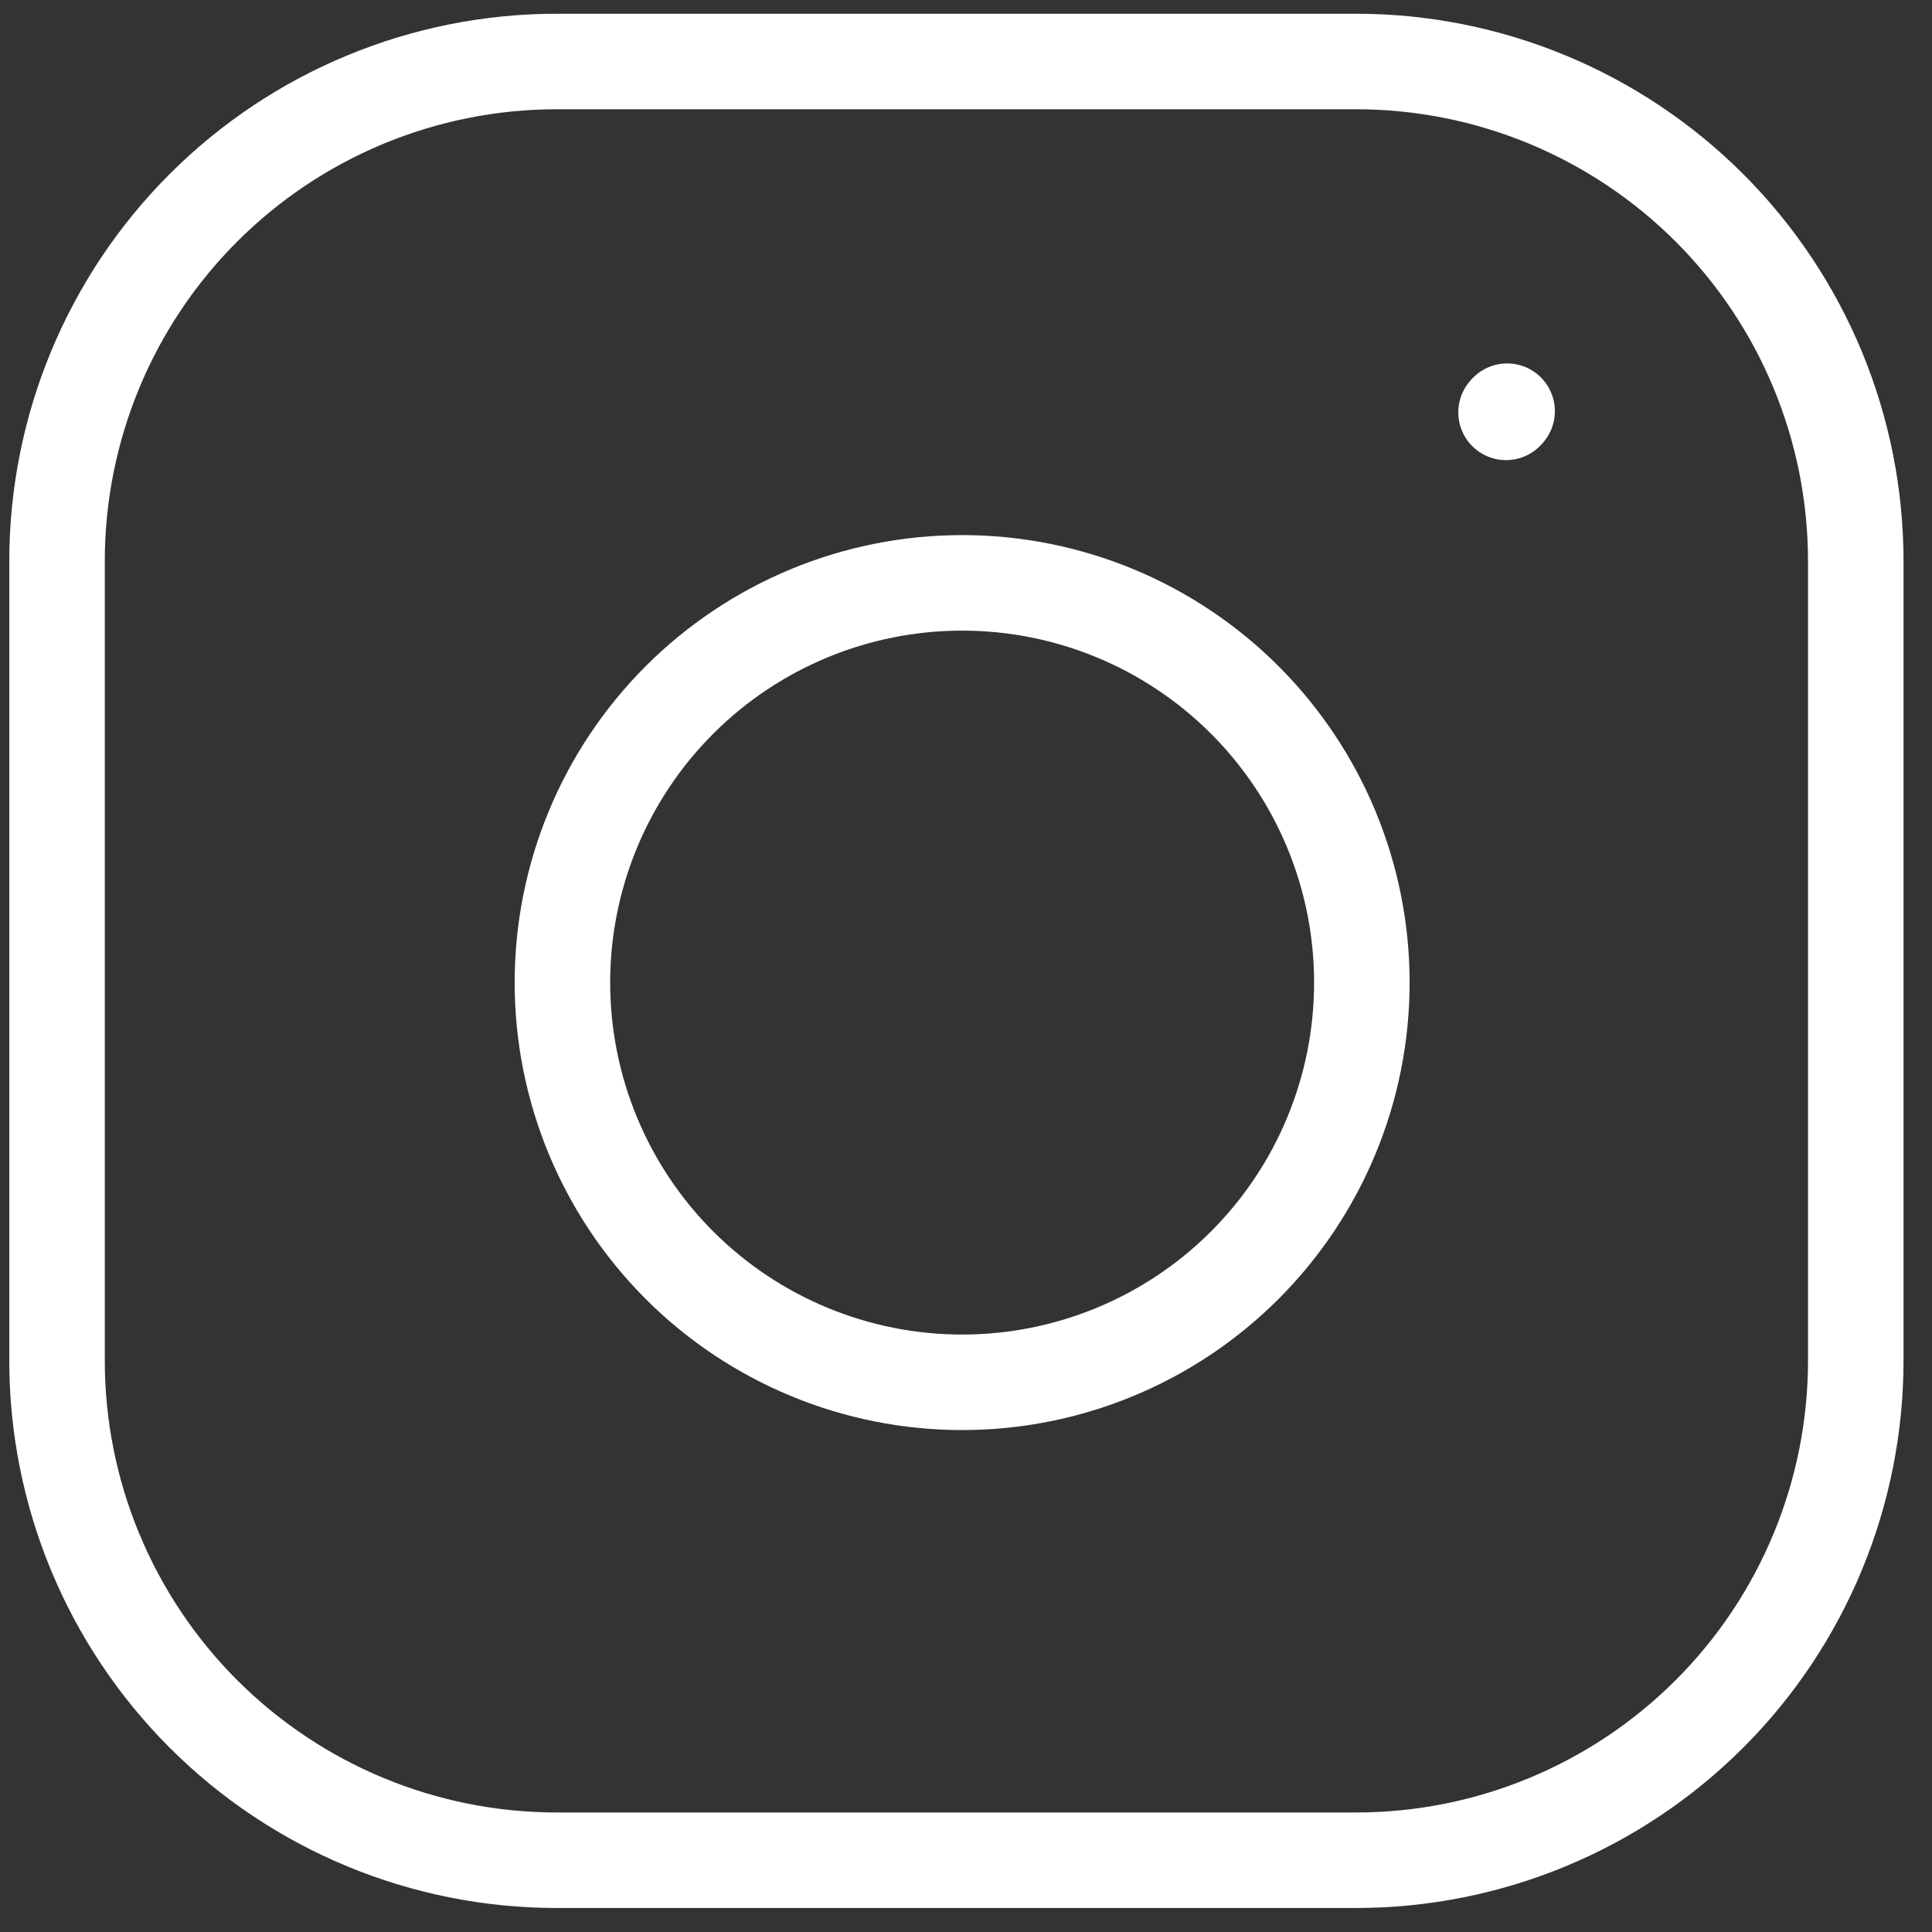
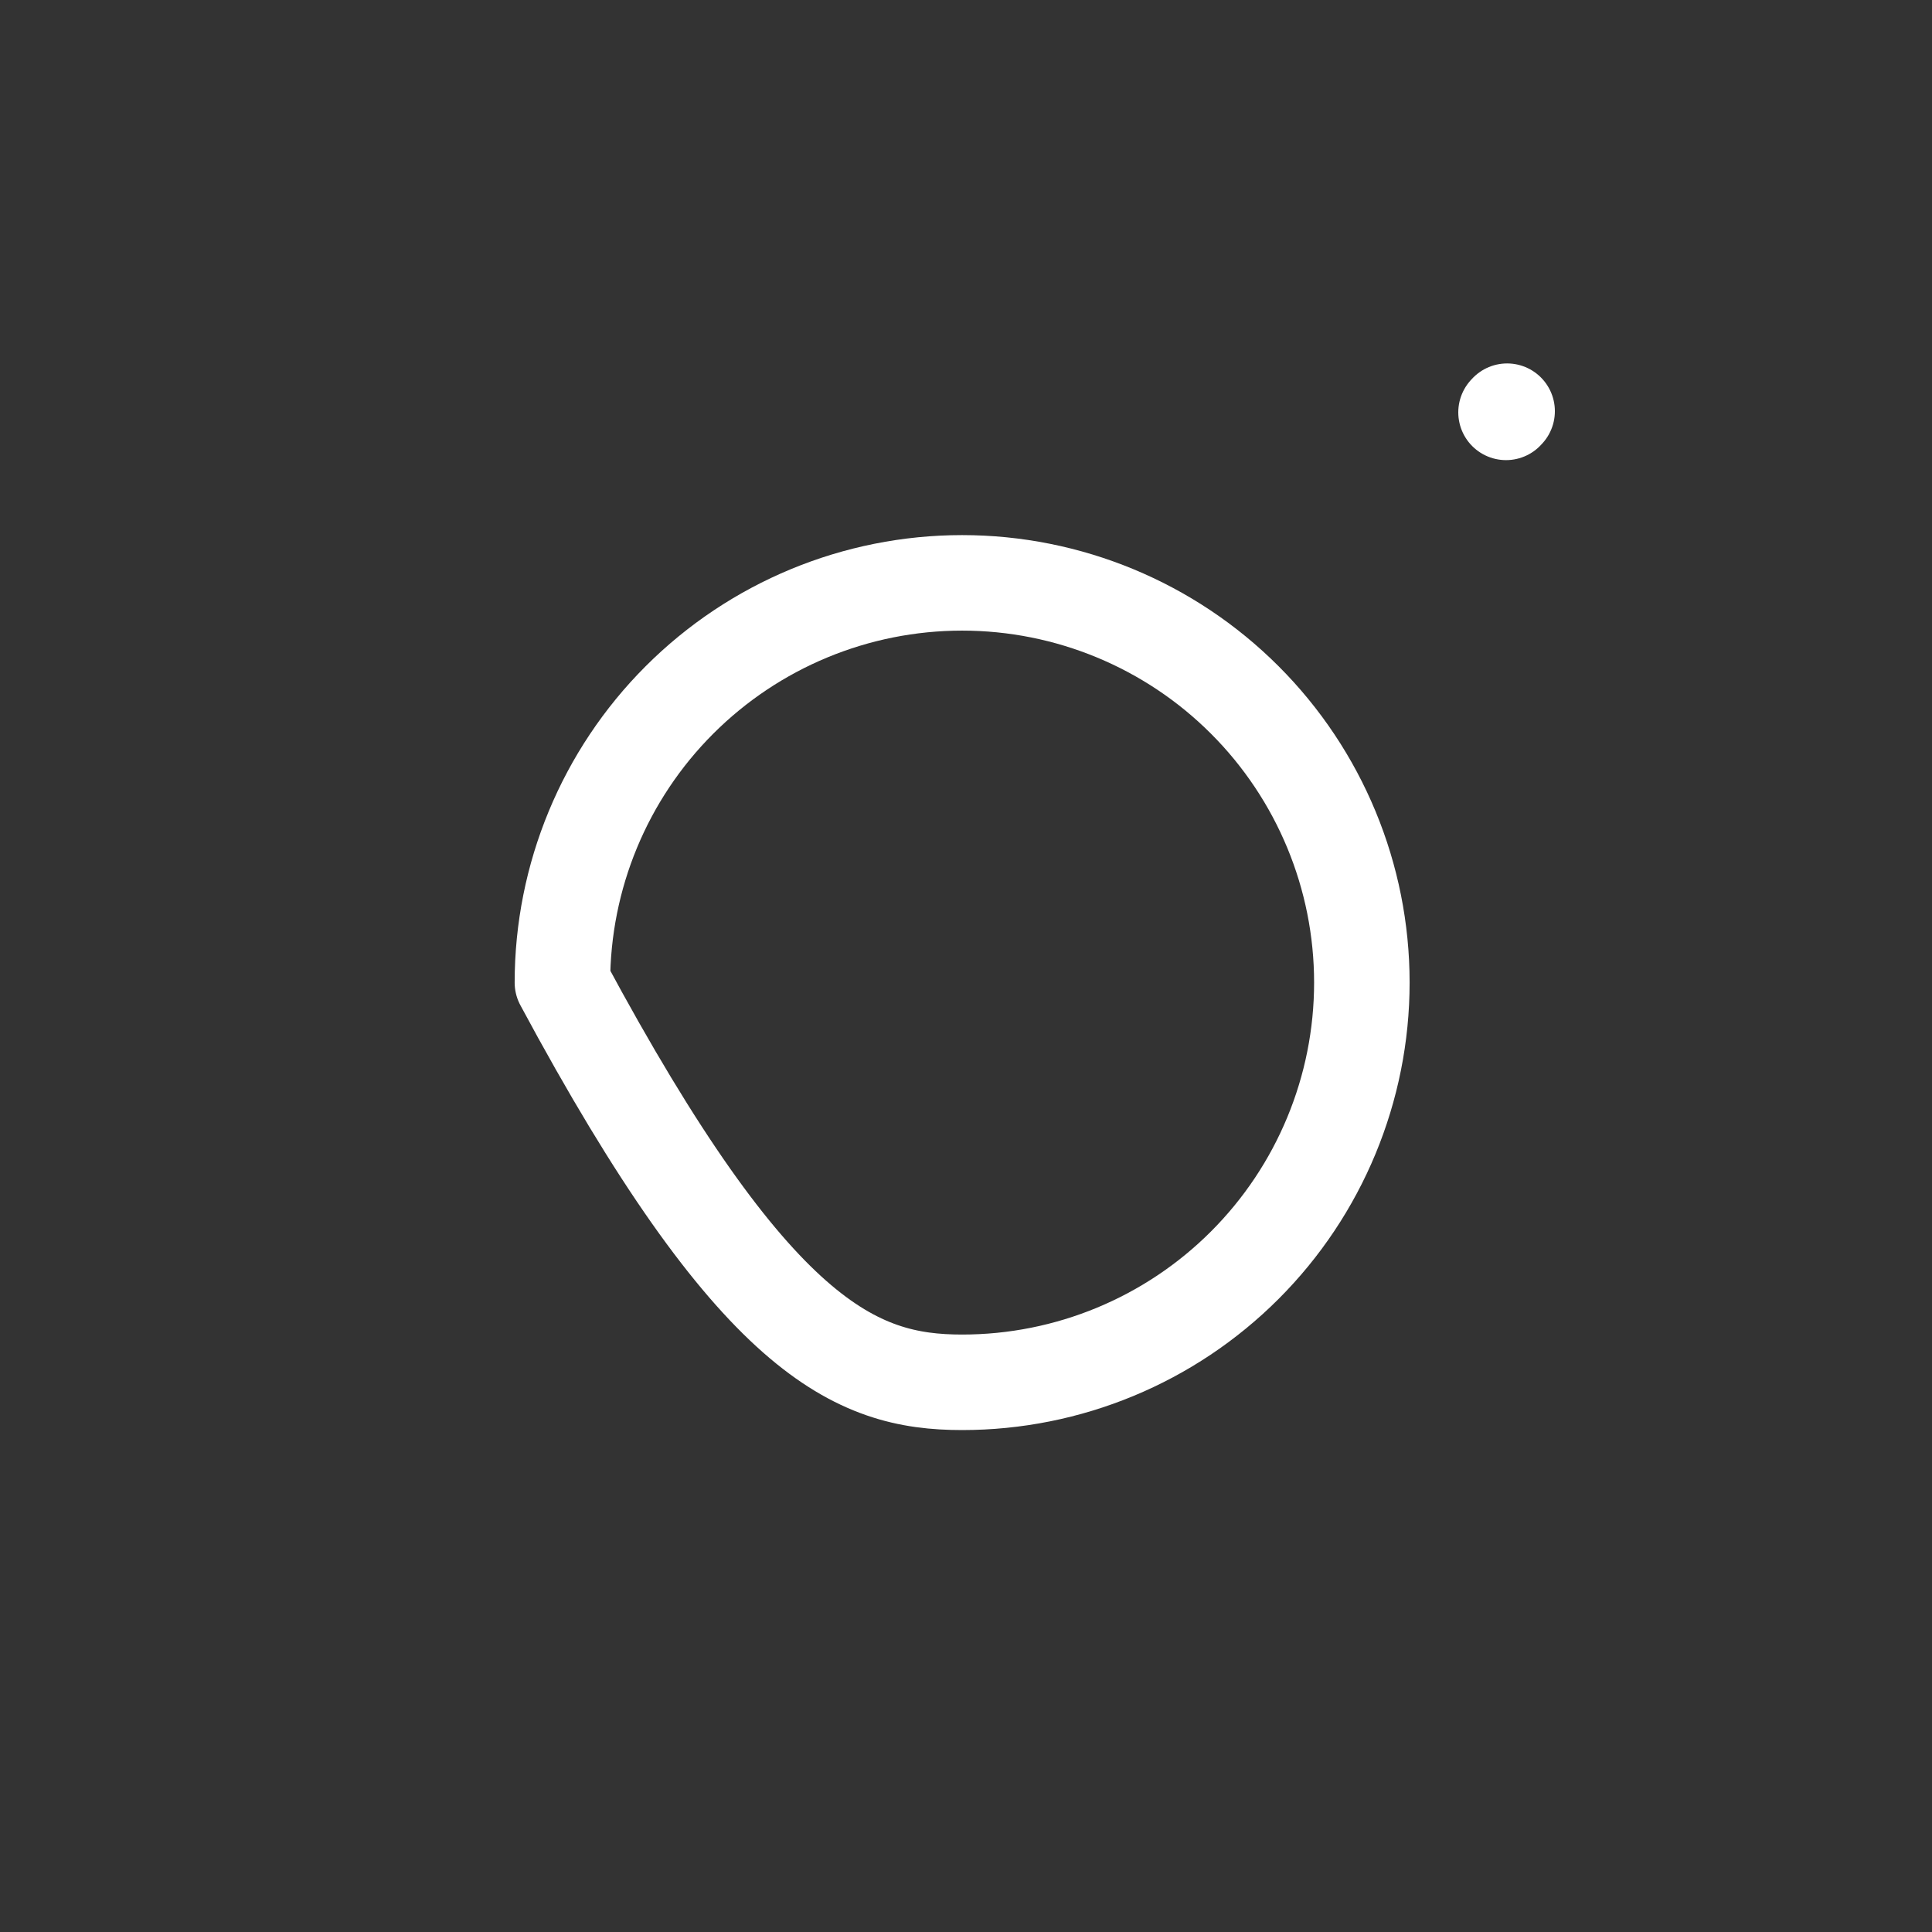
<svg xmlns="http://www.w3.org/2000/svg" width="48" height="48" viewBox="0 0 48 48" fill="none">
  <rect x="0" y="0" width="48" height="48" fill="#333333" stroke="none" />
-   <path d="M1.417 33.804V13.942C1.417 10.649 2.725 7.492 5.053 5.164C7.381 2.836 10.538 1.528 13.831 1.528H33.693C36.985 1.528 40.142 2.836 42.471 5.164C44.799 7.492 46.106 10.649 46.106 13.942V33.804C46.106 37.096 44.799 40.253 42.471 42.581C40.142 44.909 36.985 46.217 33.693 46.217H13.831C10.538 46.217 7.381 44.909 5.053 42.581C2.725 40.253 1.417 37.096 1.417 33.804Z" stroke="white" stroke-width="2.373" />
  <path d="M37.417 10.245L37.444 10.216" stroke="white" stroke-width="2.373" stroke-linecap="round" stroke-linejoin="round" />
-   <path d="M23.904 34.343C26.538 34.343 29.064 33.297 30.926 31.434C32.788 29.572 33.835 27.046 33.835 24.412C33.835 21.778 32.788 19.252 30.926 17.39C29.064 15.527 26.538 14.481 23.904 14.481C21.27 14.481 18.744 15.527 16.881 17.39C15.019 19.252 13.973 21.778 13.973 24.412C13.973 27.046 15.019 29.572 16.881 31.434C18.744 33.297 21.27 34.343 23.904 34.343Z" stroke="white" stroke-width="2.373" stroke-linecap="round" stroke-linejoin="round" />
+   <path d="M23.904 34.343C26.538 34.343 29.064 33.297 30.926 31.434C32.788 29.572 33.835 27.046 33.835 24.412C33.835 21.778 32.788 19.252 30.926 17.39C29.064 15.527 26.538 14.481 23.904 14.481C21.27 14.481 18.744 15.527 16.881 17.39C15.019 19.252 13.973 21.778 13.973 24.412C18.744 33.297 21.27 34.343 23.904 34.343Z" stroke="white" stroke-width="2.373" stroke-linecap="round" stroke-linejoin="round" />
</svg>